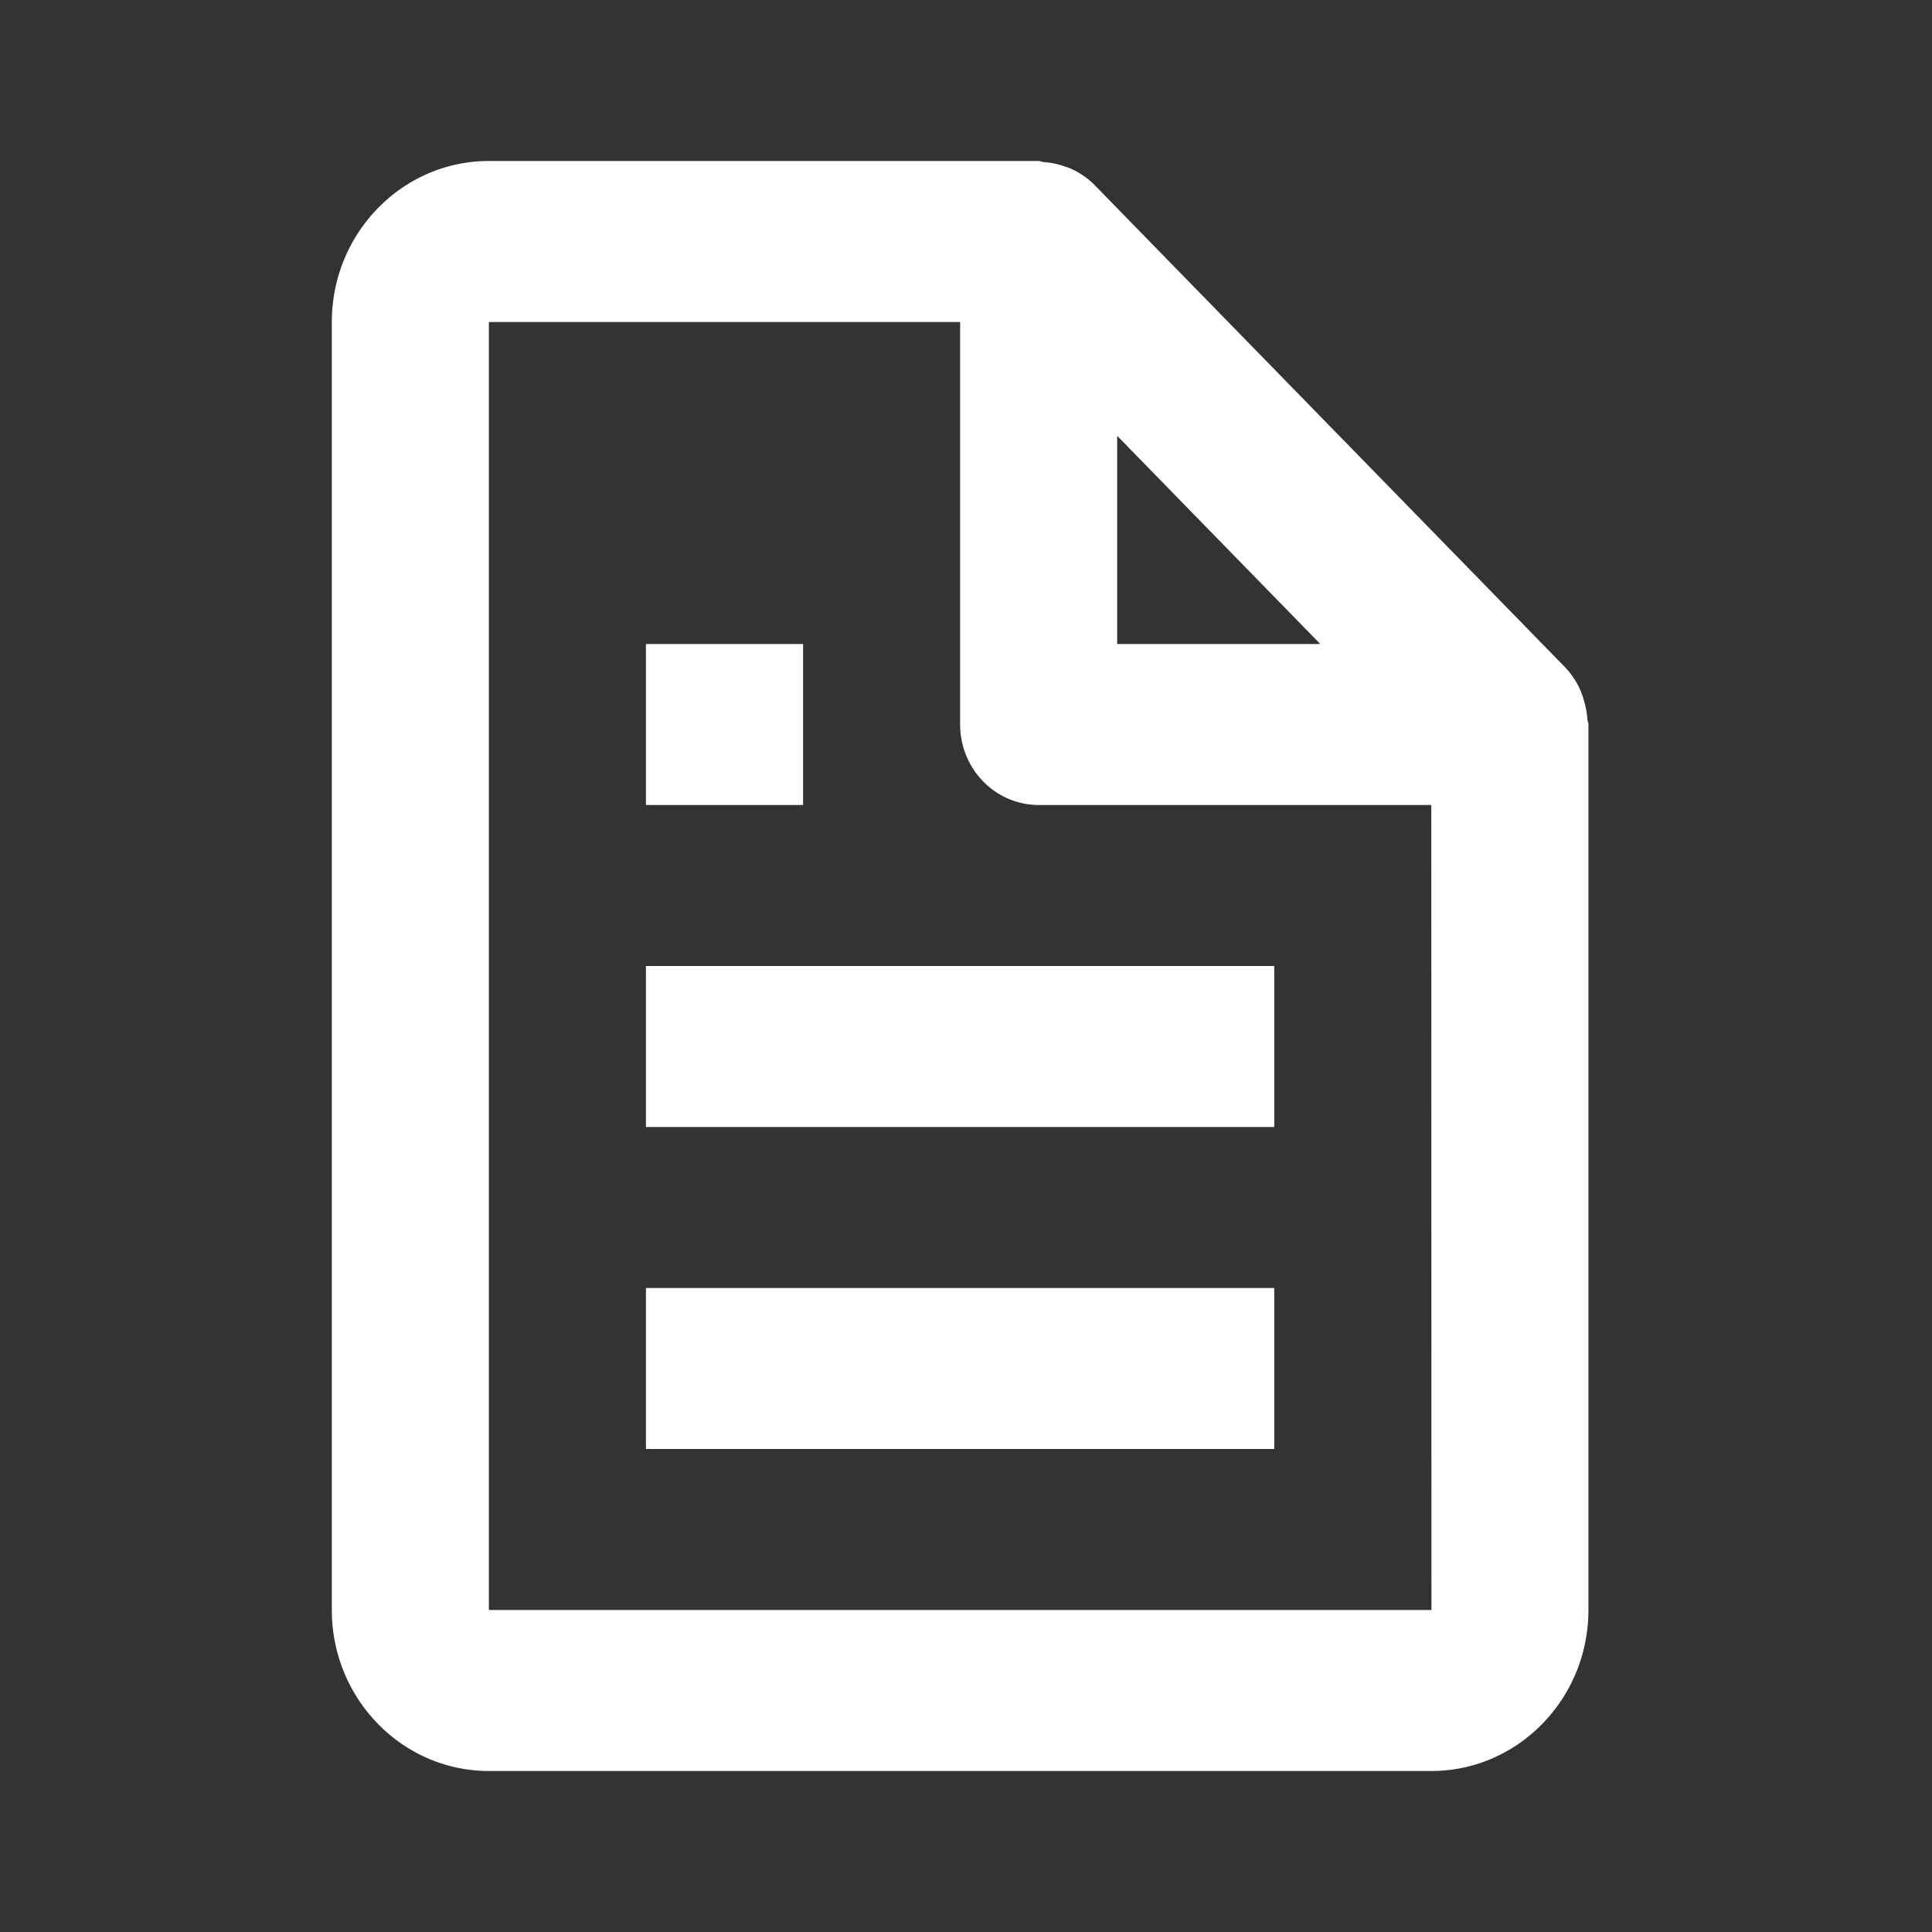
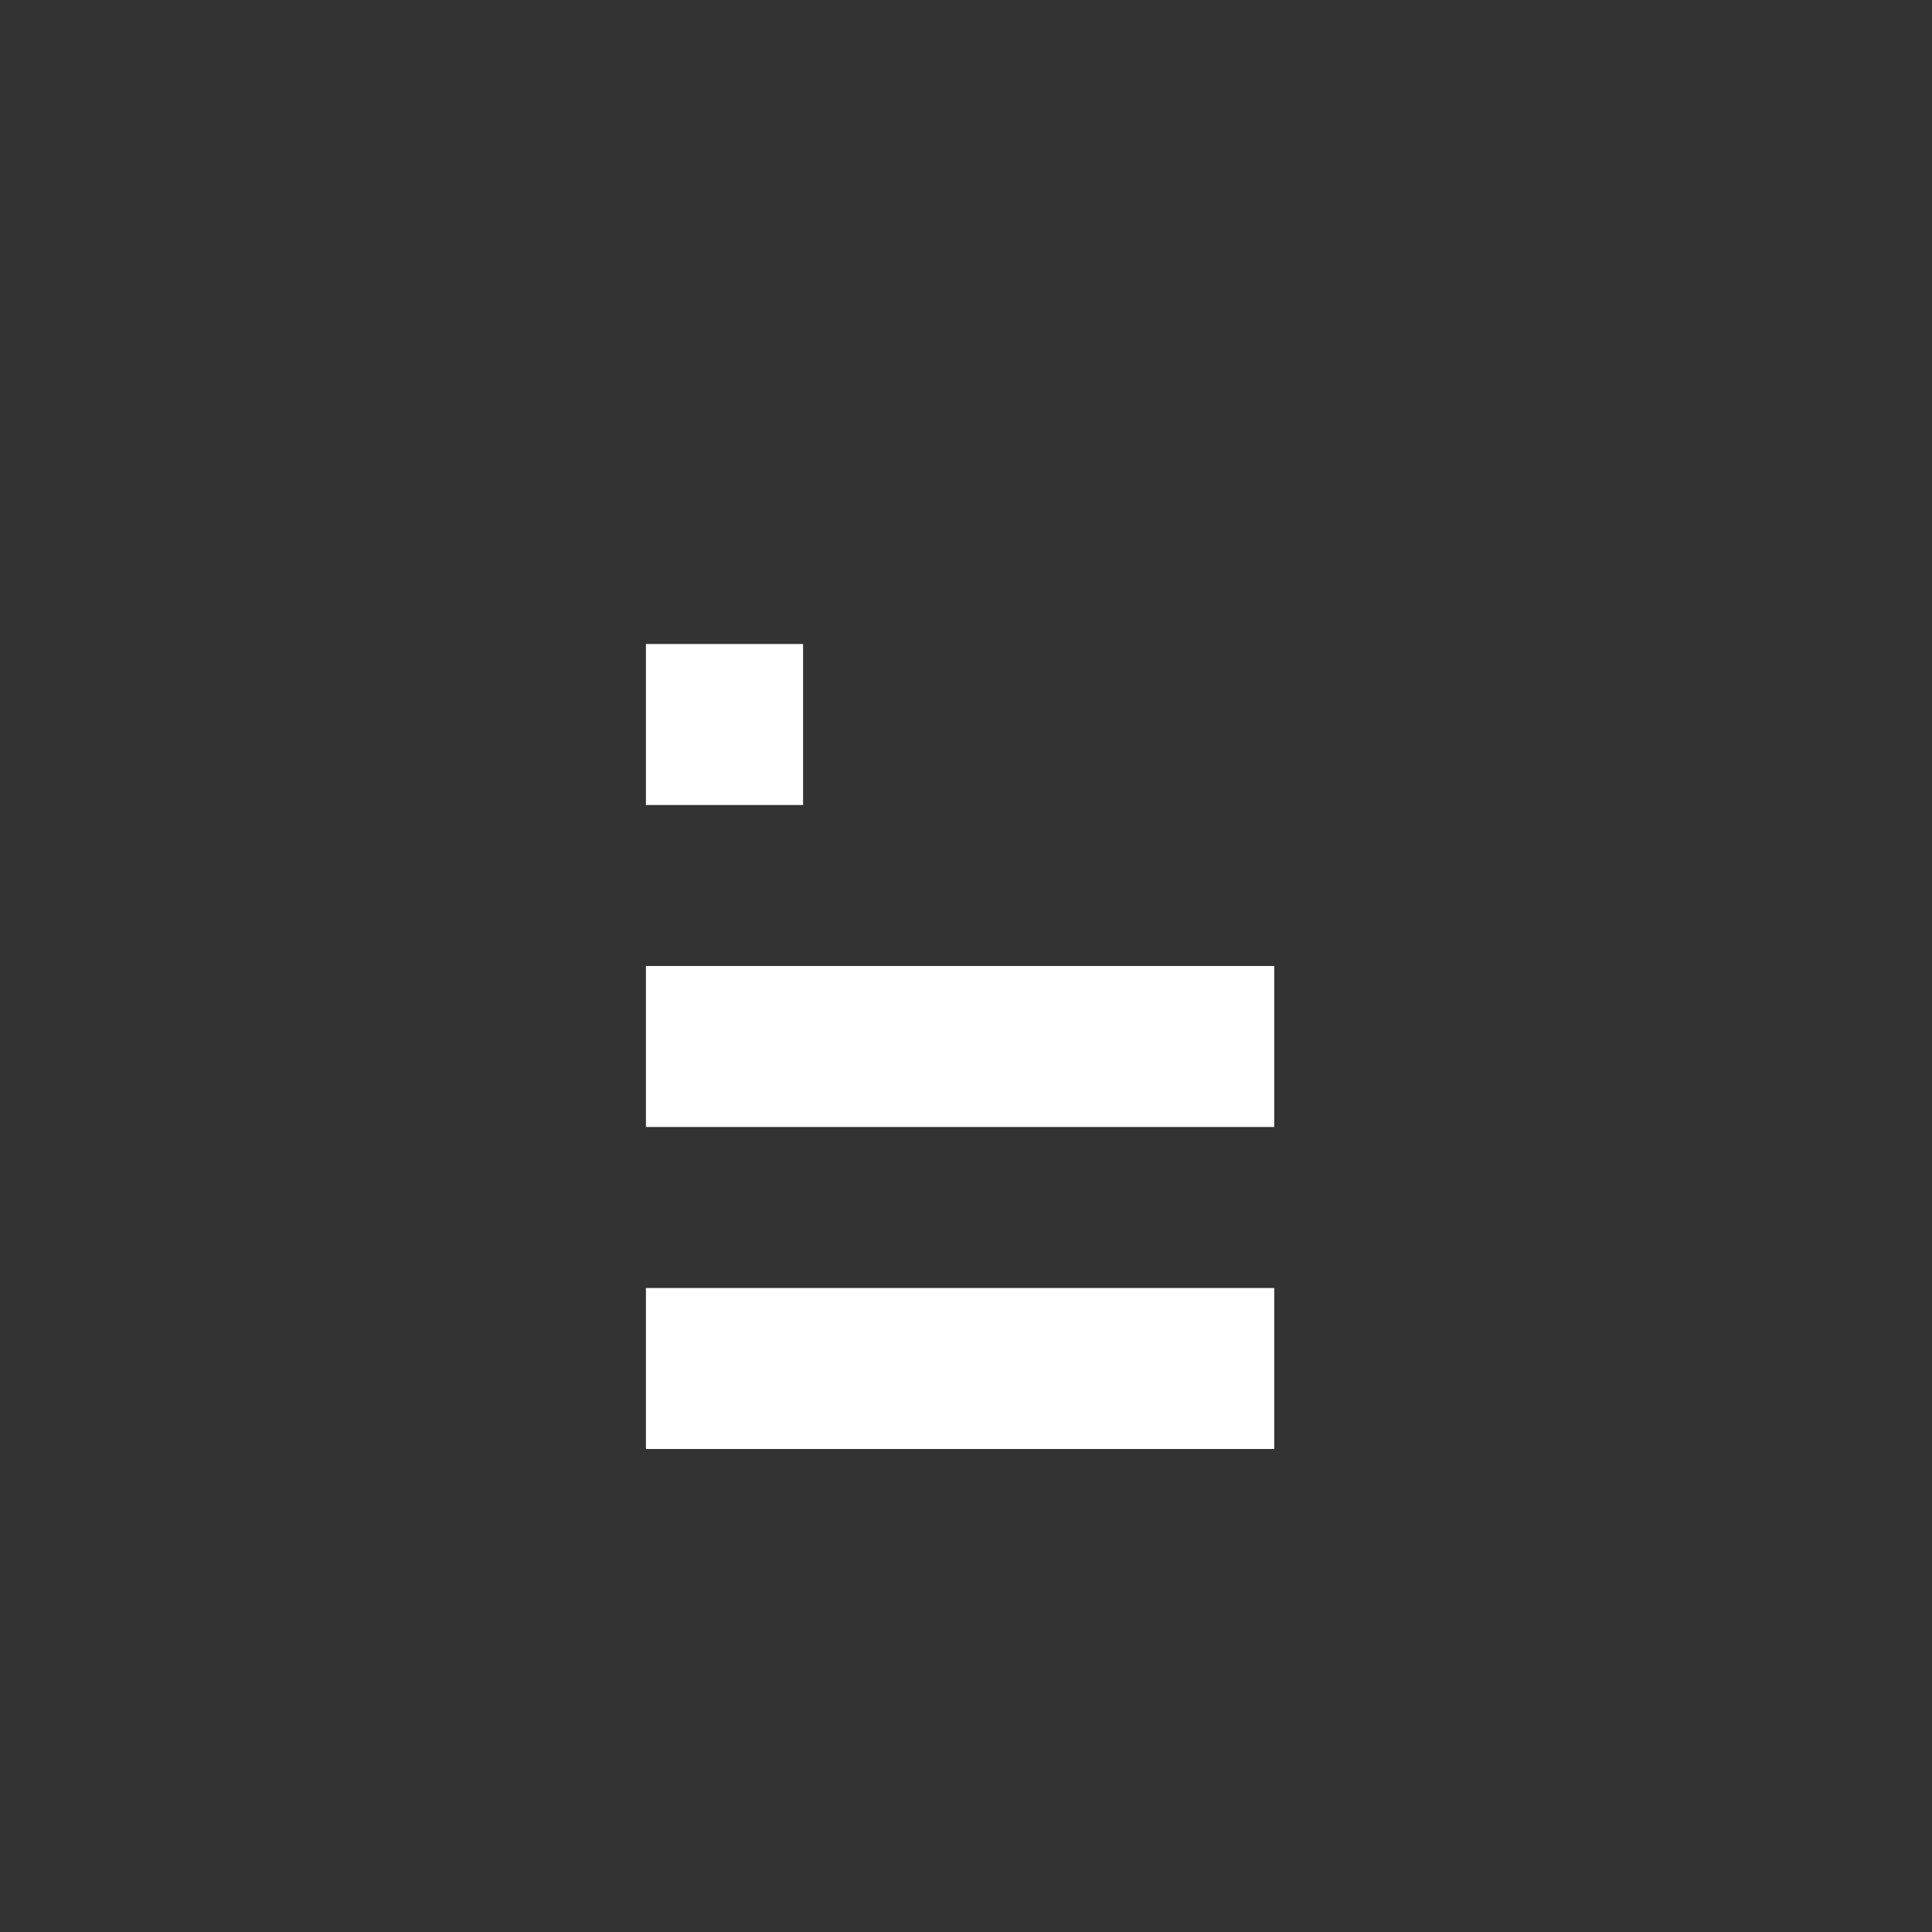
<svg xmlns="http://www.w3.org/2000/svg" width="24" height="24" viewBox="0 0 24 24" fill="none">
  <rect x="0" y="0" width="24" height="24" fill="#333333" stroke="none" />
-   <path d="M19.637 8.586a1.003 1.003 0 00-.191-.293l-5.854-6a.974.974 0 00-.286-.196c-.029-.014-.06-.022-.091-.033a.954.954 0 00-.253-.051c-.02-.002-.04-.013-.06-.013H6.073c-1.076 0-1.951.897-1.951 2v16c0 1.103.875 2 1.951 2H17.78c1.077 0 1.952-.897 1.952-2V9c0-.021-.011-.04-.013-.062a1.023 1.023 0 00-.05-.259.878.878 0 00-.032-.093zM16.401 8h-2.523V5.414L16.401 8zM6.073 20V4h5.854v5c0 .265.103.52.286.707a.964.964 0 00.69.293h4.877l.002 10H6.073z" fill="#fff" />
  <path d="M8.024 12h7.805v2H8.024v-2zm0 4h7.805v2H8.024v-2zm0-8h1.952v2H8.024V8z" fill="#fff" />
</svg>